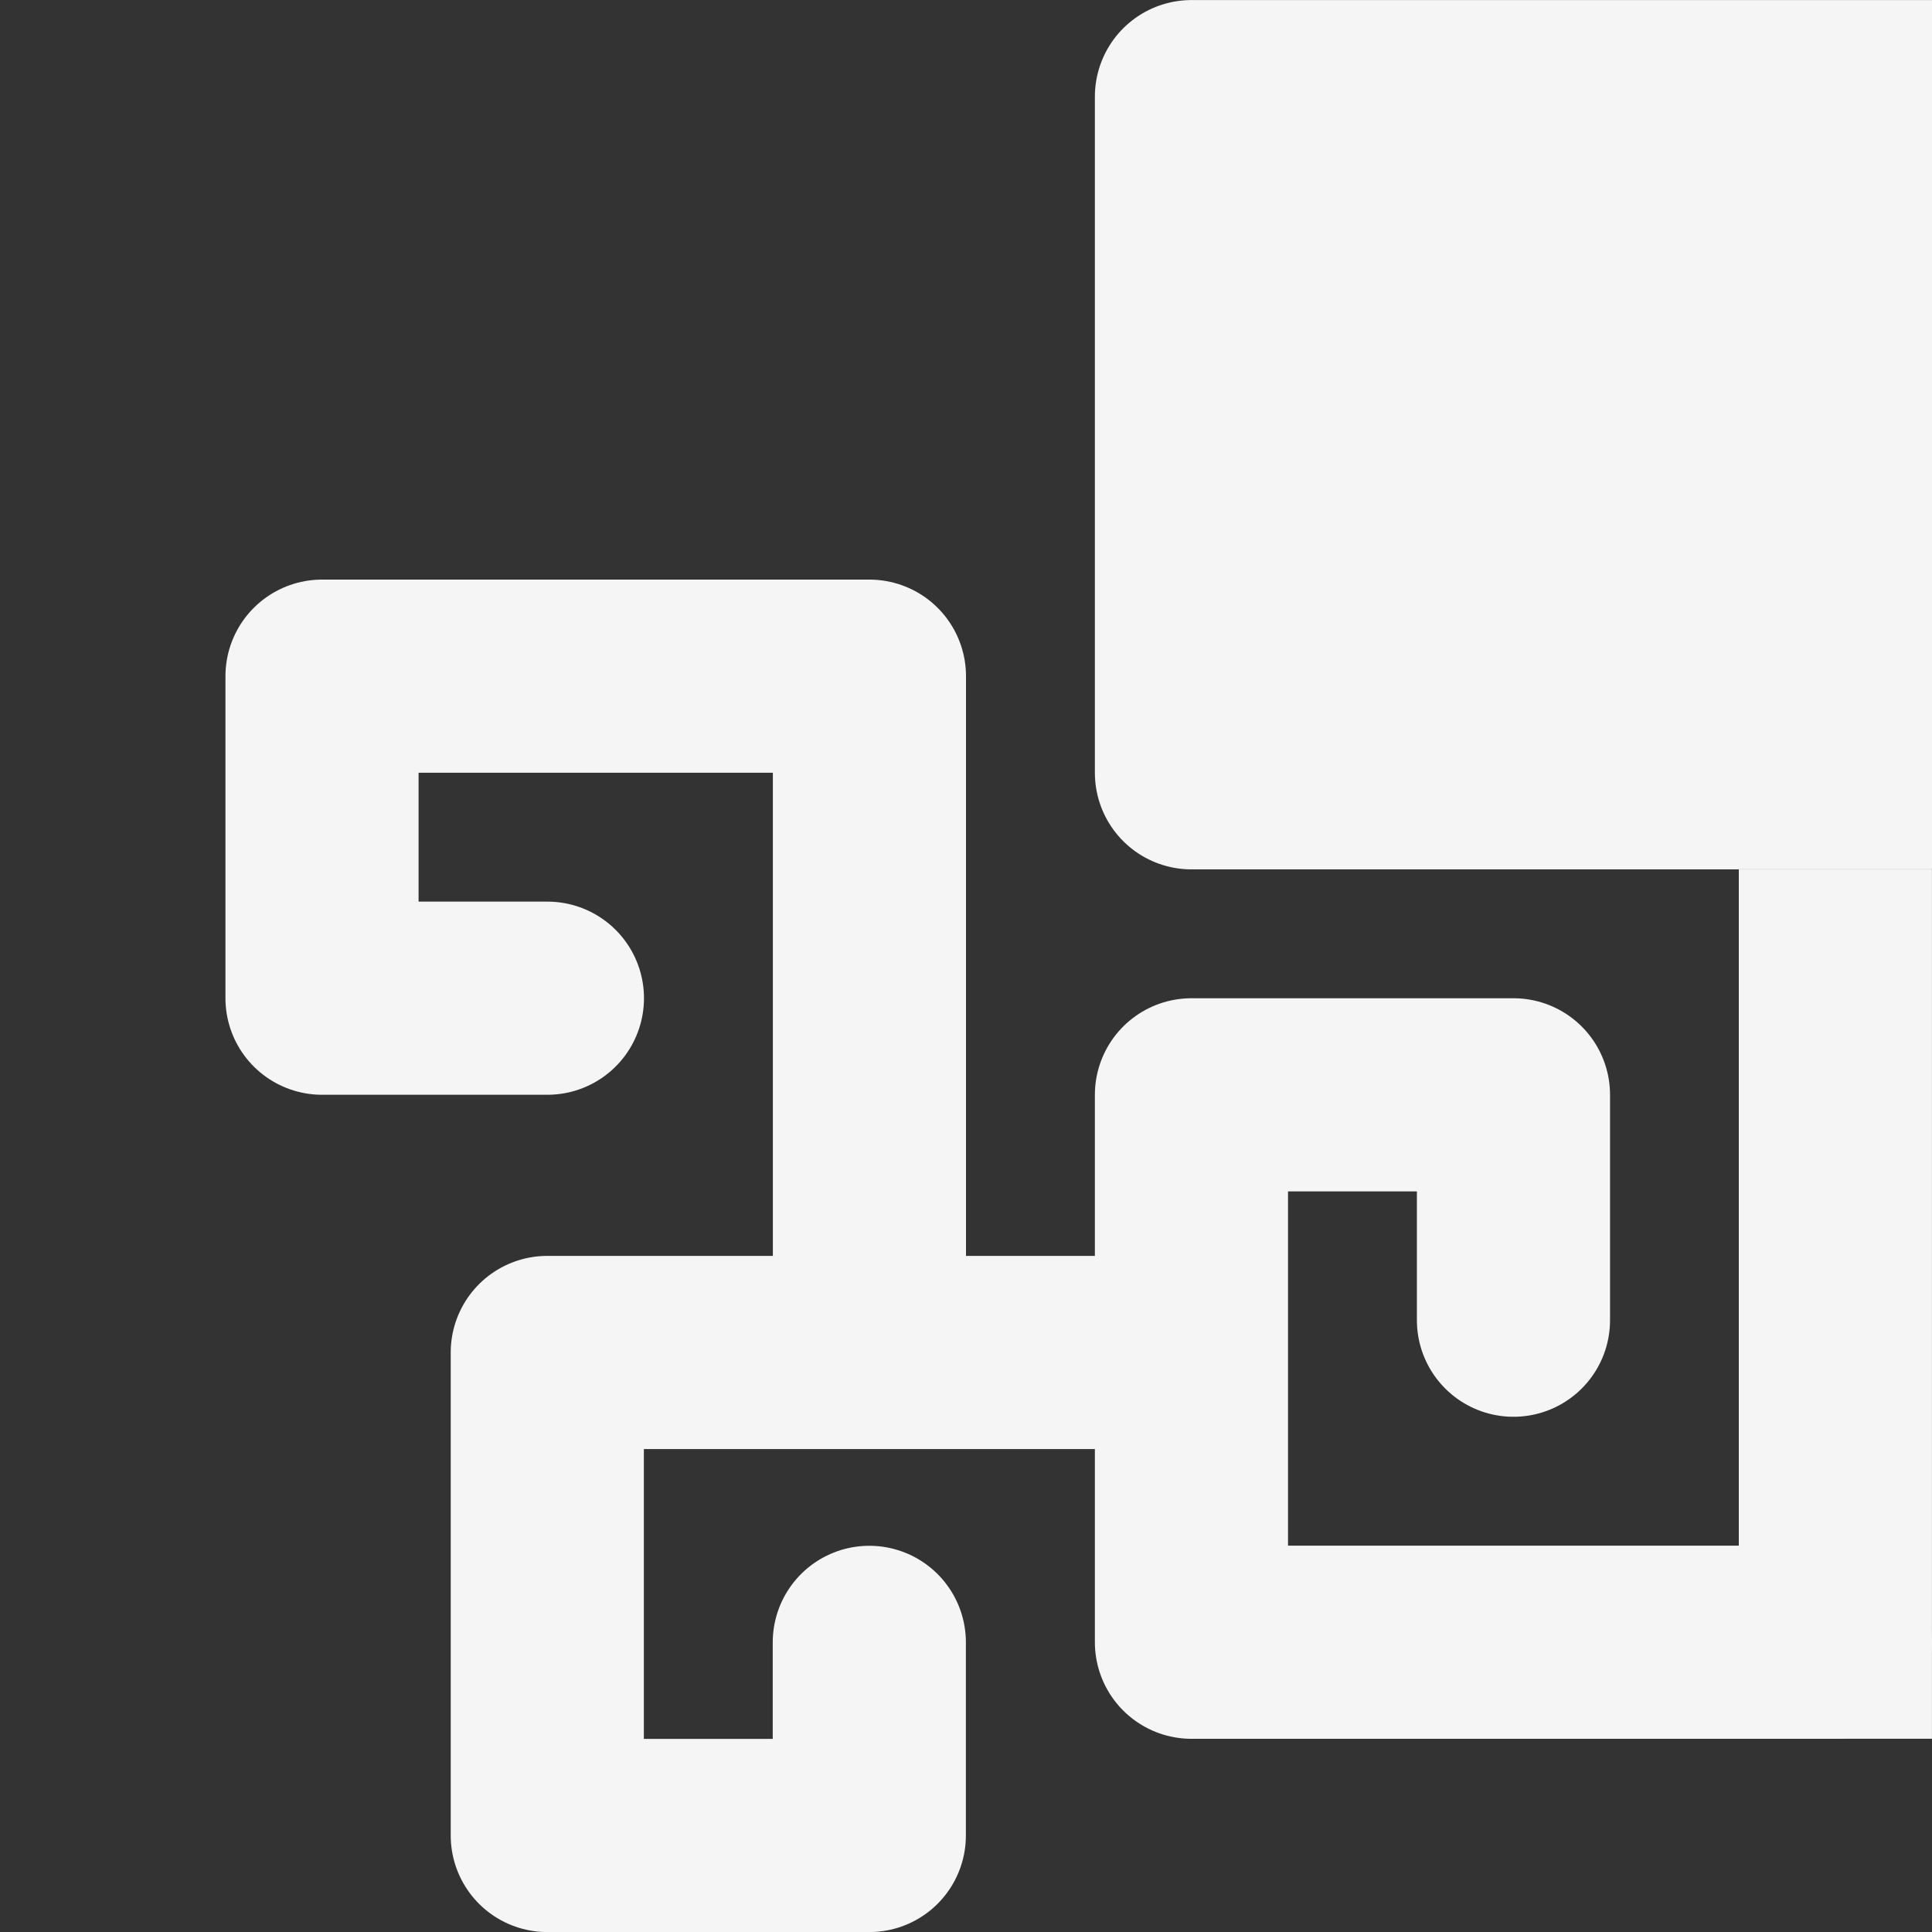
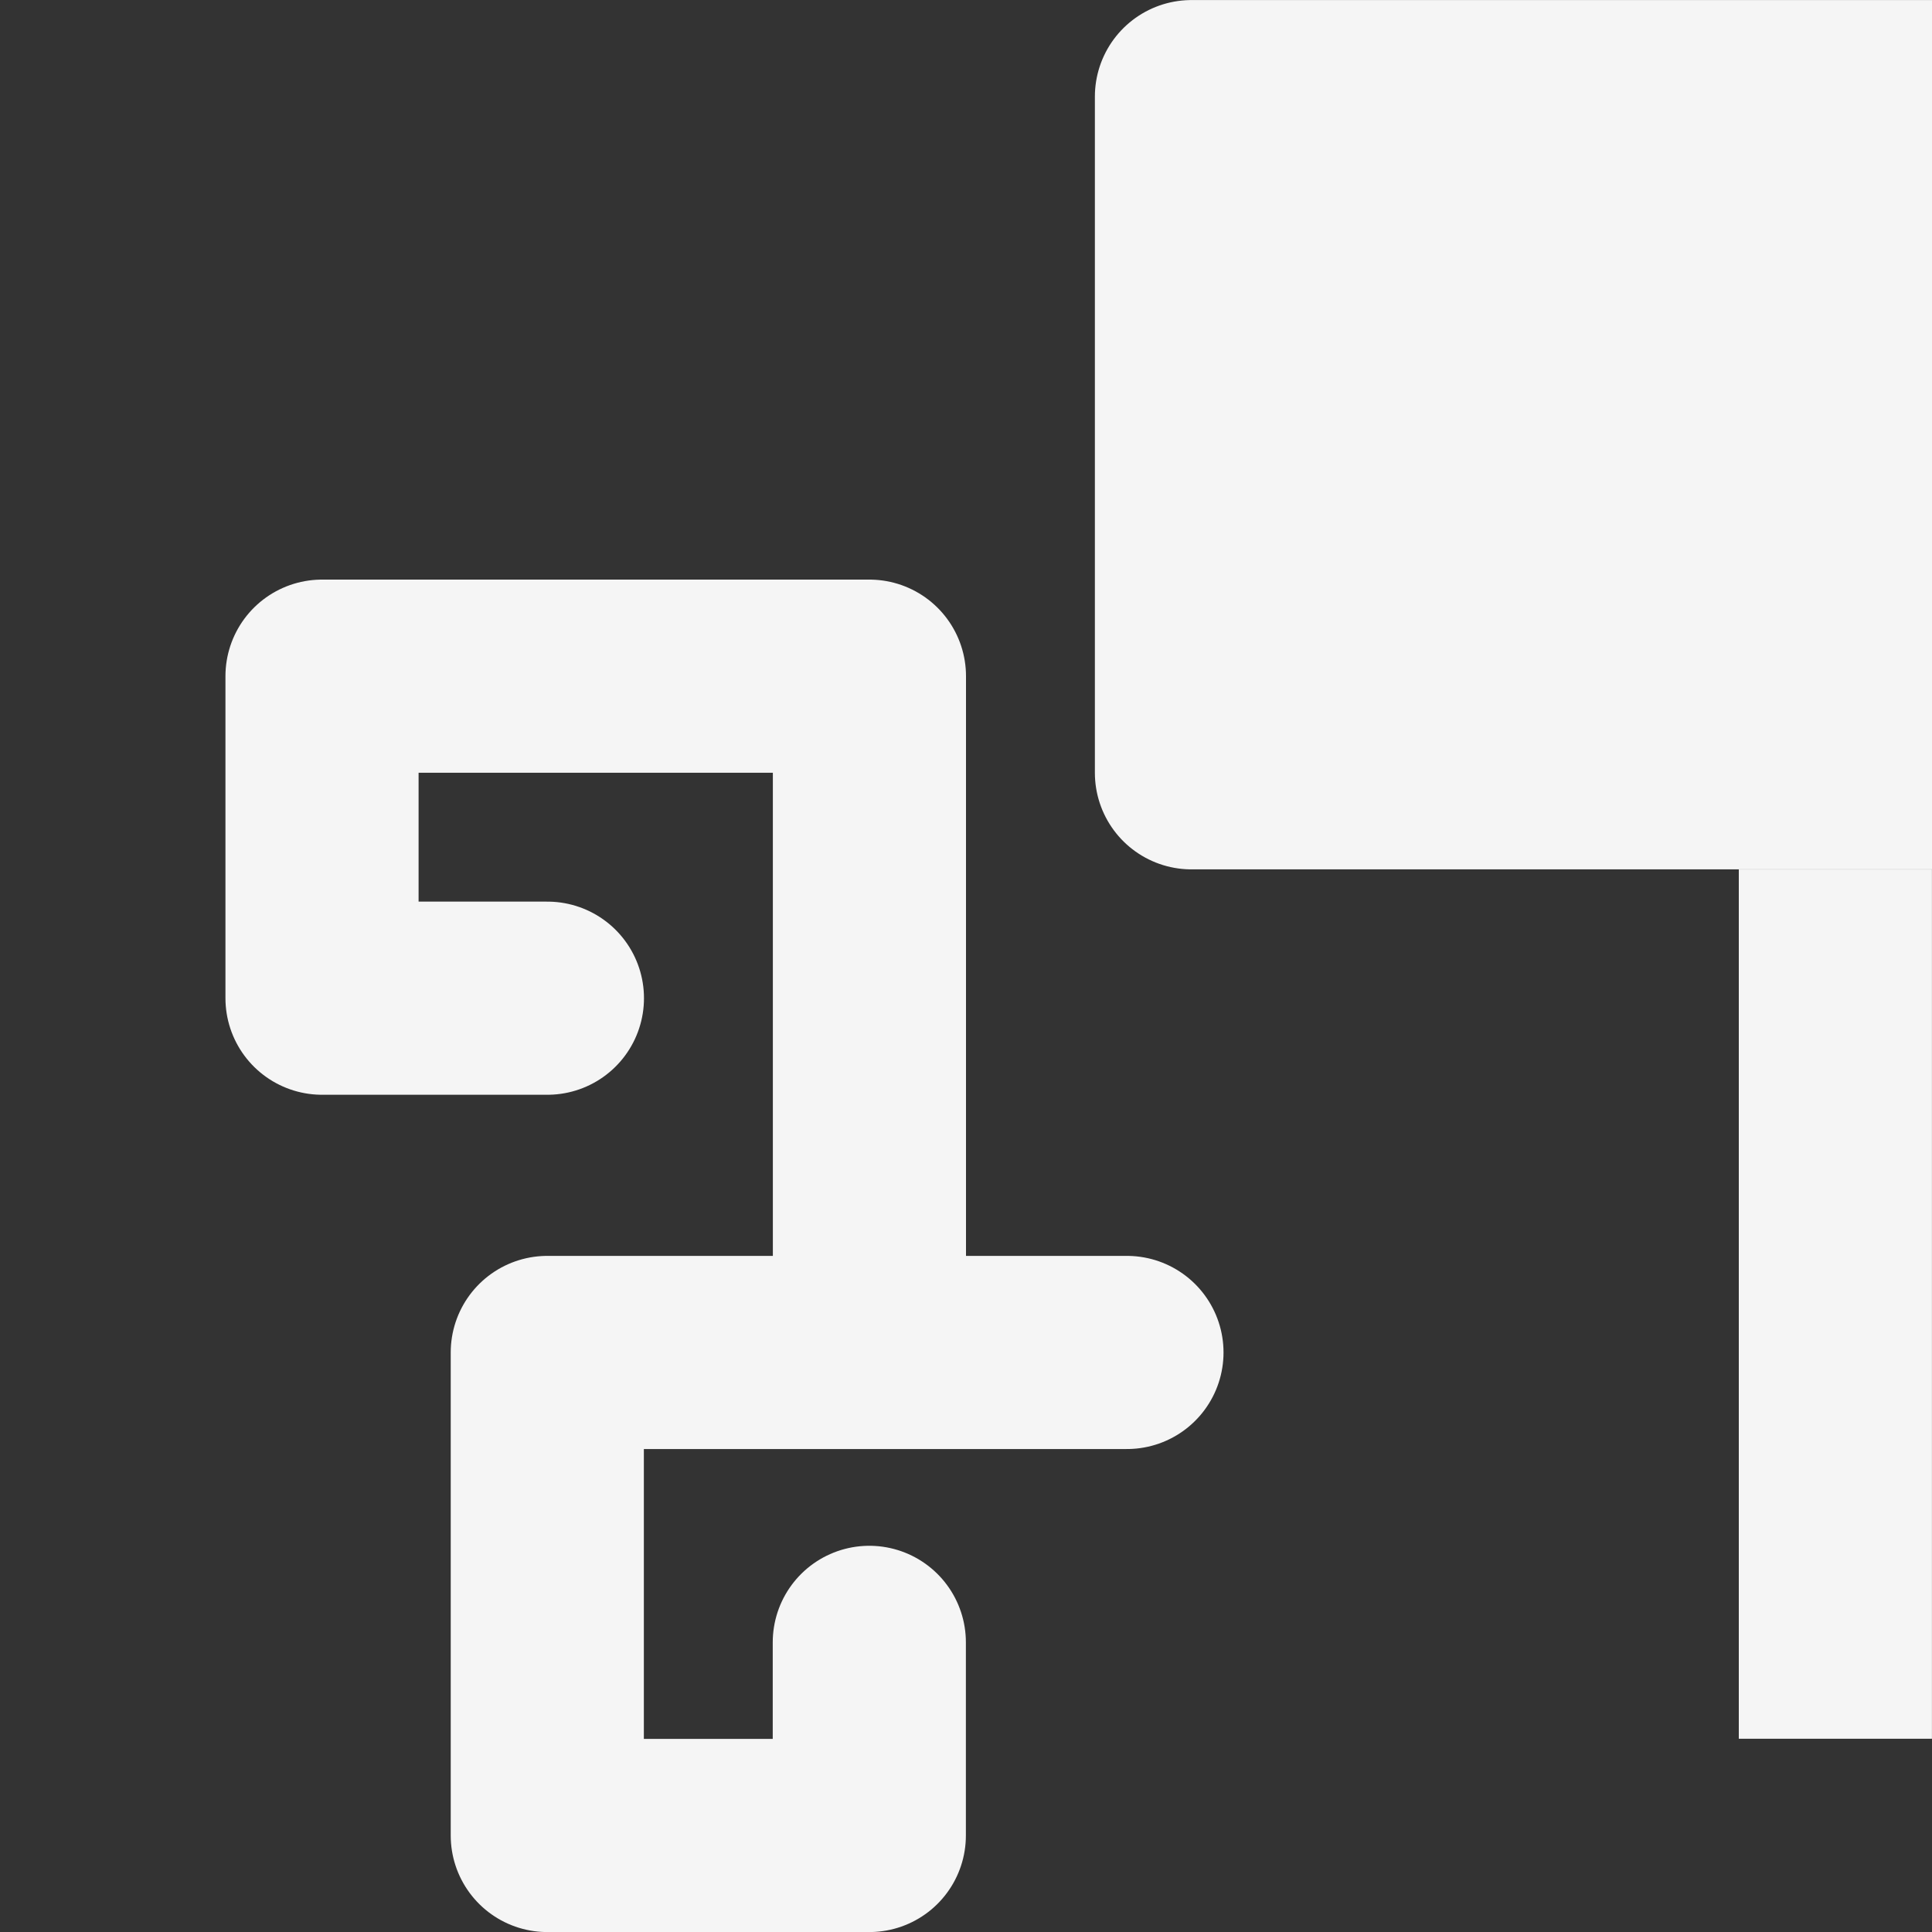
<svg xmlns="http://www.w3.org/2000/svg" xmlns:ns1="http://www.inkscape.org/namespaces/inkscape" xmlns:ns2="http://sodipodi.sourceforge.net/DTD/sodipodi-0.dtd" width="60" height="60" viewBox="0 0 15.875 15.875" version="1.1" id="svg1812" ns1:version="1.1.1 (3bf5ae0d25, 2021-09-20)" ns2:docname="header-cap.svg">
  <rect x="0" y="0" width="15.875" height="15.875" fill="#333333" stroke="none" />
  <ns2:namedview id="namedview1814" pagecolor="#ffffff" bordercolor="#666666" borderopacity="1.0" ns1:pageshadow="2" ns1:pageopacity="0.0" ns1:pagecheckerboard="false" ns1:document-units="px" showgrid="true" units="px" width="60px" ns1:zoom="12.443434" ns1:cx="30.819466" ns1:cy="32.105285" ns1:window-width="2436" ns1:window-height="1300" ns1:window-x="2620" ns1:window-y="76" ns1:window-maximized="0" ns1:current-layer="layer1">
    <ns1:grid type="xygrid" id="grid1816" />
  </ns2:namedview>
  <defs id="defs1809" />
  <g ns1:label="Layer 1" ns1:groupmode="layer" id="layer1">
-     <path style="fill:none;stroke:#f5f5f5;stroke-width:1.587;stroke-linecap:round;stroke-linejoin:round;stroke-miterlimit:4;stroke-dasharray:none;stroke-opacity:1" d="M 15.081,13.494 H 9.79 l -5e-7,-4.498 2.646,7e-7 -1e-6,1.852" id="path1908" ns2:nodetypes="ccccc" />
    <path style="fill:none;stroke:#f5f5f5;stroke-width:1.587;stroke-linecap:round;stroke-linejoin:round;stroke-miterlimit:4;stroke-dasharray:none;stroke-opacity:1" d="m 9.26,11.113 h -4.763 l -1e-7,3.969 h 2.646 v -1.587" id="path2370" ns2:nodetypes="ccccc" />
    <path style="fill:none;stroke:#f5f5f5;stroke-width:1.587;stroke-linecap:round;stroke-linejoin:round;stroke-miterlimit:4;stroke-dasharray:none;stroke-opacity:1" d="m 7.144,10.319 v -4.763 l -4.498,0 v 2.646 l 1.852,0" id="path2585" ns2:nodetypes="ccccc" />
    <path style="fill:#f5f5f5;fill-opacity:1;stroke:#f5f5f5;stroke-width:1.587;stroke-linecap:round;stroke-linejoin:round;stroke-miterlimit:4;stroke-dasharray:none;stroke-opacity:1" d="M 15.875,0.794 V 6.35 L 9.79,6.35 V 0.794 Z" id="path2938" ns2:nodetypes="ccccc" />
    <path style="fill:none;stroke:#f5f5f5;stroke-width:1.587;stroke-linecap:butt;stroke-linejoin:miter;stroke-miterlimit:4;stroke-dasharray:none;stroke-opacity:1" d="M 15.081,7.144 V 14.287" id="path5985" ns2:nodetypes="cc" />
  </g>
</svg>